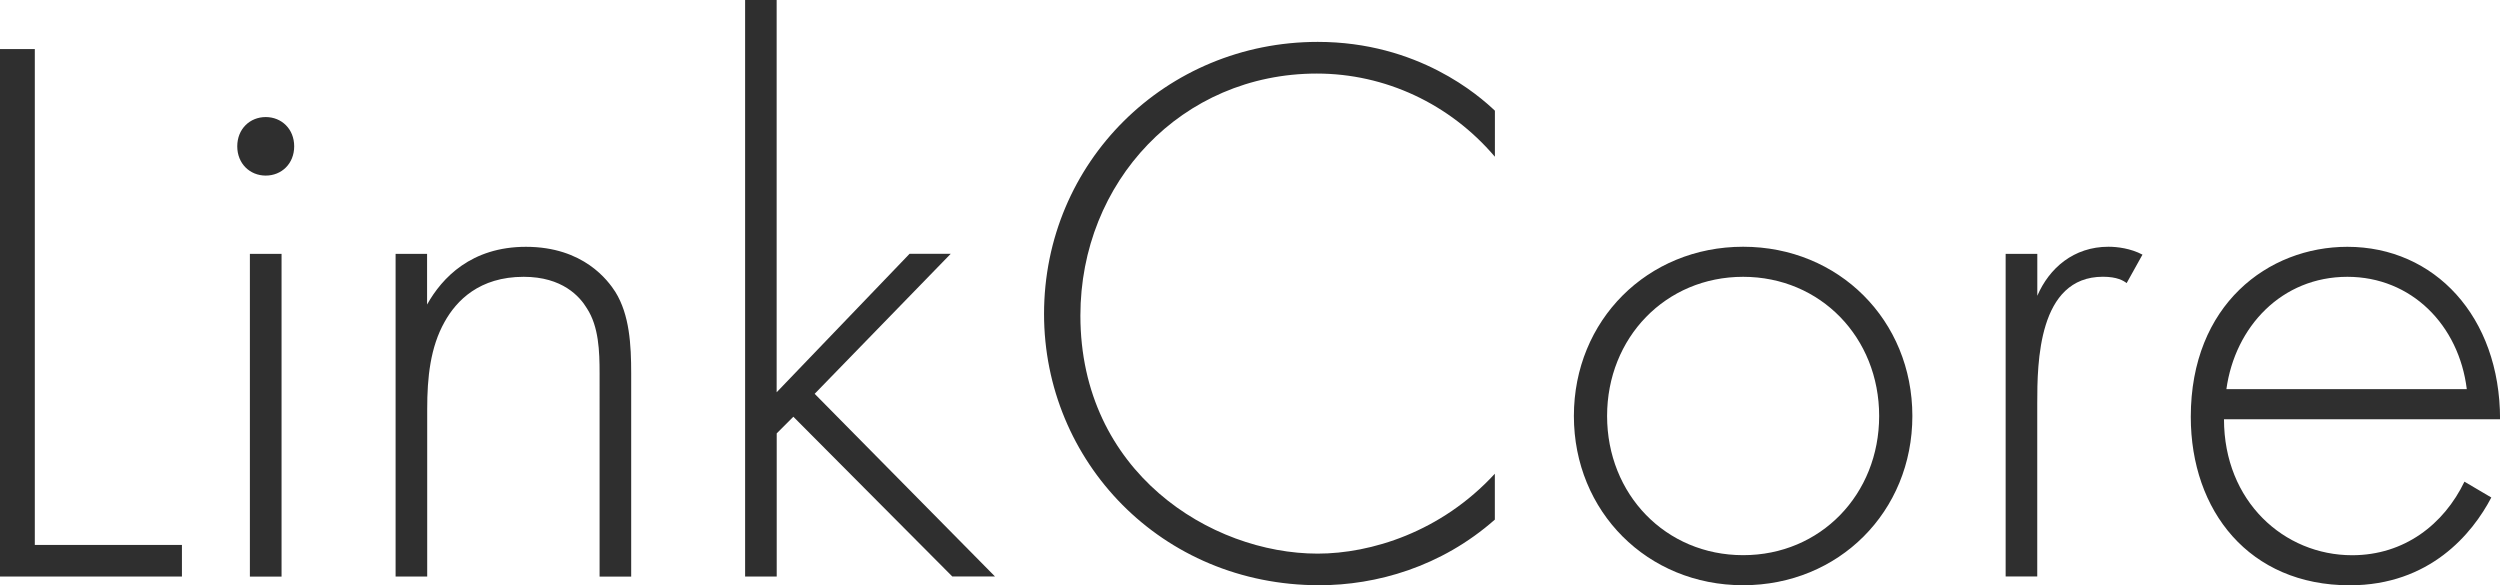
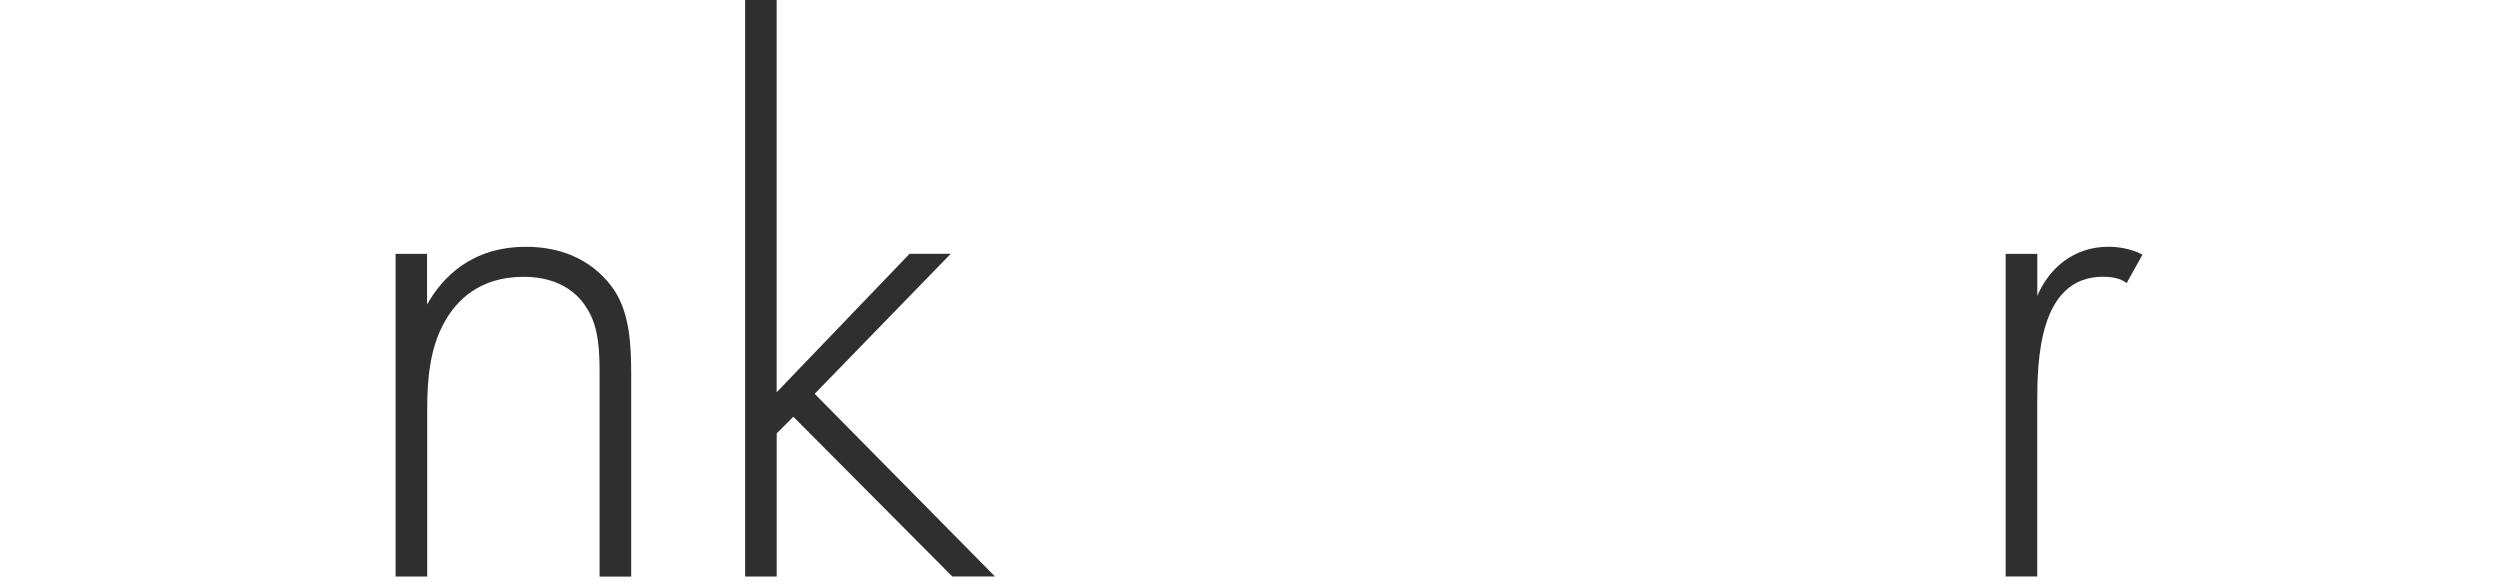
<svg xmlns="http://www.w3.org/2000/svg" version="1.1" id="レイヤー_1" x="0px" y="0px" viewBox="0 0 405.78 95" style="enable-background:new 0 0 405.78 95;" xml:space="preserve">
  <style type="text/css">
	.st0{fill:#2F2F2F;}
</style>
  <g>
    <g>
-       <path class="st0" d="M5.65,7.96v80.49h23.88v5.13H0V7.96H5.65z" />
-       <path class="st0" d="M38.51,23.75c0-2.82,2.05-4.75,4.62-4.75c2.57,0,4.62,1.93,4.62,4.75s-2.05,4.75-4.62,4.75    C40.57,28.5,38.51,26.57,38.51,23.75z M45.7,41.21v52.38h-5.14V41.21H45.7z" />
      <path class="st0" d="M64.19,41.21h5.13v8.22c2.44-4.36,7.19-9.37,16.05-9.37c9.37,0,13.35,5.52,14.51,7.32    c2.31,3.72,2.57,8.6,2.57,13.22v32.99h-5.13V60.59c0-3.59-0.13-7.57-2.05-10.53c-1.16-1.93-3.98-5.13-10.27-5.13    c-7.19,0-10.91,3.85-12.84,7.32c-2.31,4.11-2.82,8.99-2.82,14.12v27.21h-5.13V41.21z" />
      <path class="st0" d="M126.06,0v63.67l21.57-22.47h6.68l-22.08,22.72l29.27,29.65h-6.93l-25.8-25.93l-2.7,2.7v23.24h-5.13V0H126.06    z" />
-       <path class="st0" d="M242.62,25.42c-7.32-8.6-17.84-13.48-28.88-13.48c-21.95,0-38.38,17.59-38.38,39.28    c0,25.42,21.18,38.64,38.51,38.64c8.6,0,20.03-3.47,28.76-12.97v7.45c-8.73,7.7-19.26,10.65-28.5,10.65    c-25.67,0-44.67-20.15-44.67-44.03c0-24.65,19.77-44.16,44.42-44.16c16.3,0,26.19,8.73,28.76,11.17V25.42z" />
-       <path class="st0" d="M310.4,67.52c0,15.53-11.94,27.47-27.47,27.47c-15.53,0-27.47-11.94-27.47-27.47s11.94-27.47,27.47-27.47    C298.46,40.05,310.4,51.99,310.4,67.52z M305.01,67.52c0-12.71-9.5-22.59-22.08-22.59c-12.58,0-22.08,9.88-22.08,22.59    s9.5,22.59,22.08,22.59C295.51,90.12,305.01,80.23,305.01,67.52z" />
      <path class="st0" d="M325.55,41.21h5.13v6.8c1.93-4.49,5.91-7.96,11.55-7.96c1.41,0,3.59,0.26,5.52,1.28l-2.57,4.62    c-0.51-0.39-1.54-1.03-3.85-1.03c-10.53,0-10.66,13.99-10.66,20.54v28.11h-5.13V41.21z" />
-       <path class="st0" d="M360.98,68.04c0,13.35,9.76,22.08,20.8,22.08c8.47,0,14.89-5.01,18.23-11.94l4.36,2.57    C401.29,86.65,394.36,95,381.39,95c-16.3,0-25.8-12.07-25.8-27.34c0-18.23,12.58-27.6,25.42-27.6c14.12,0,24.78,11.3,24.78,27.99    H360.98z M400.39,63.16c-1.28-10.4-8.99-18.23-19.38-18.23c-10.66,0-18.23,8.09-19.64,18.23H400.39z" />
    </g>
  </g>
</svg>